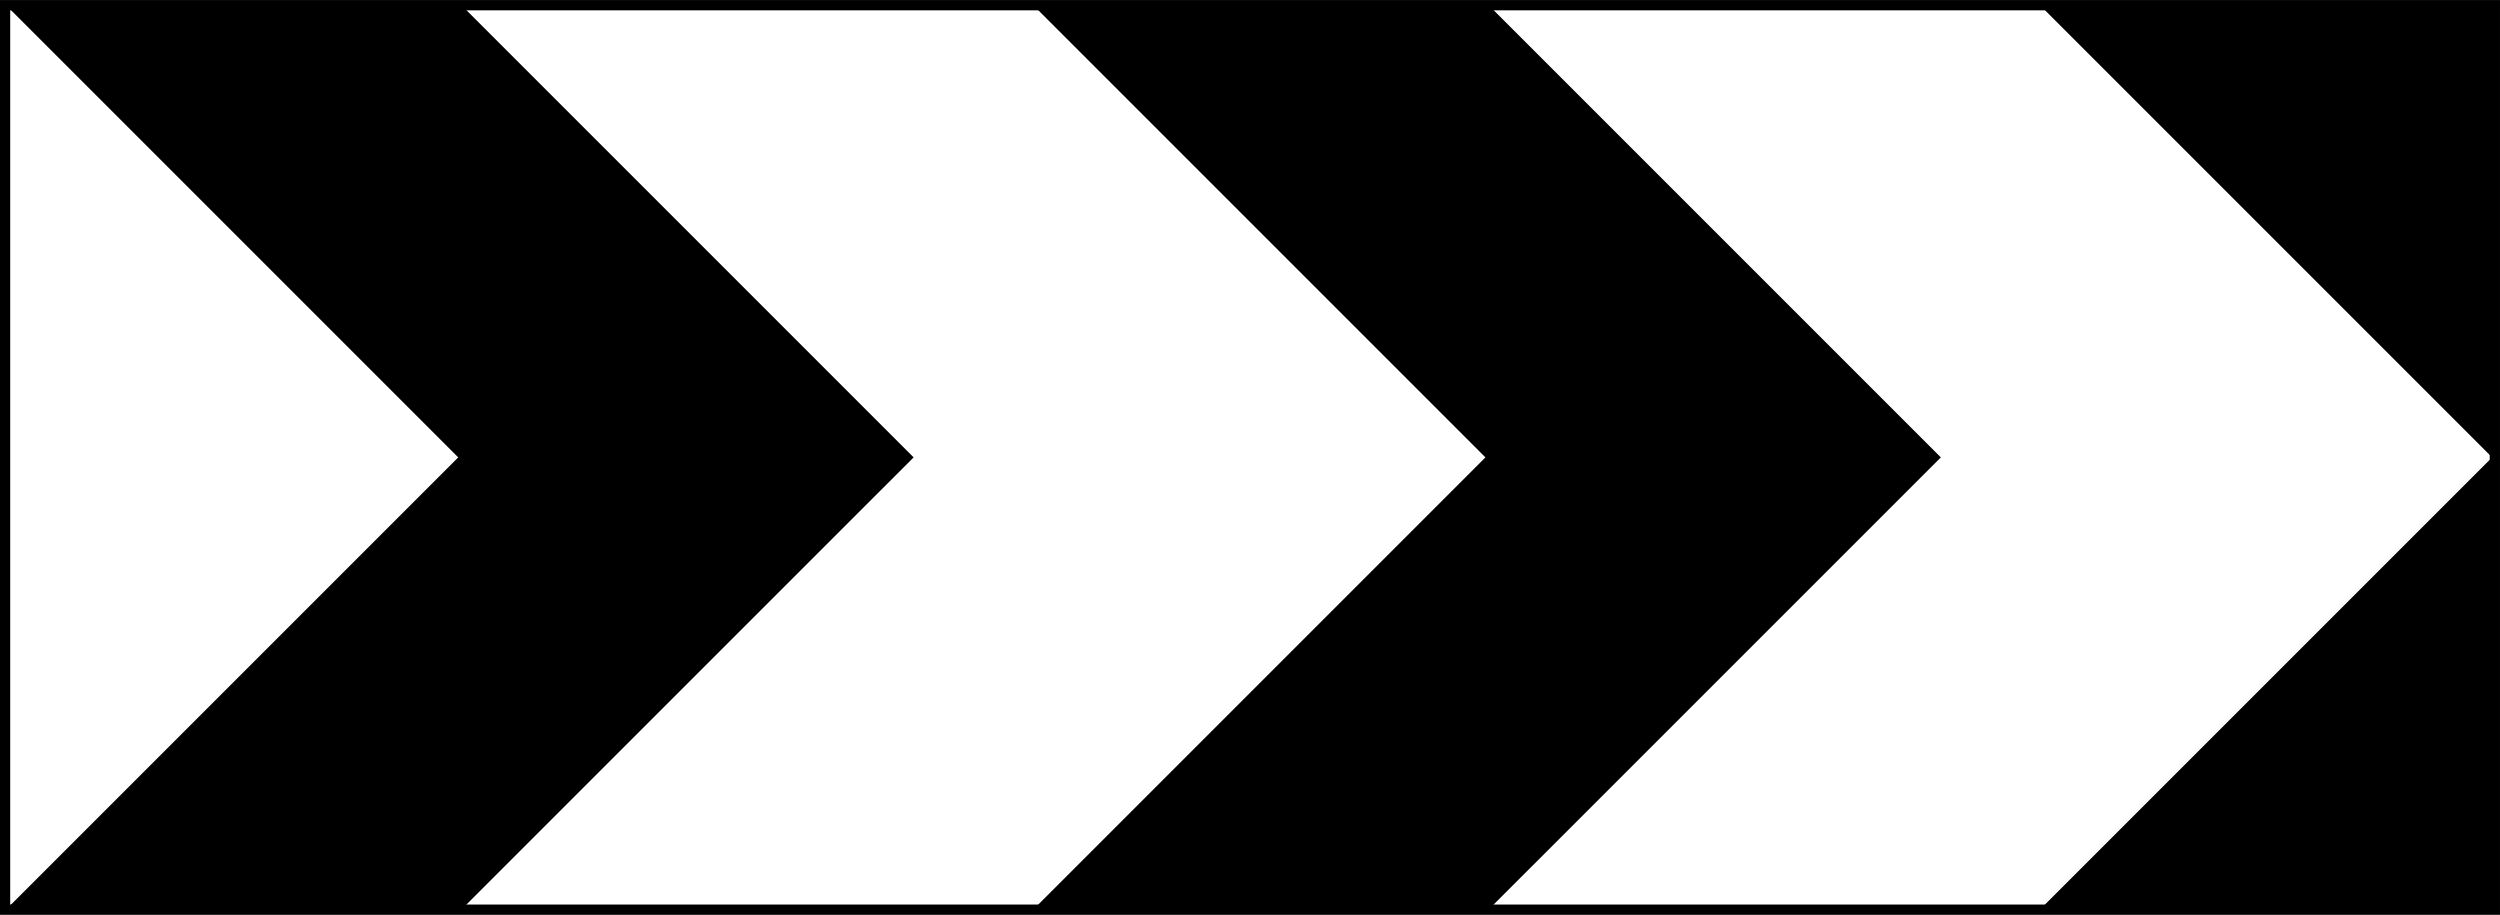
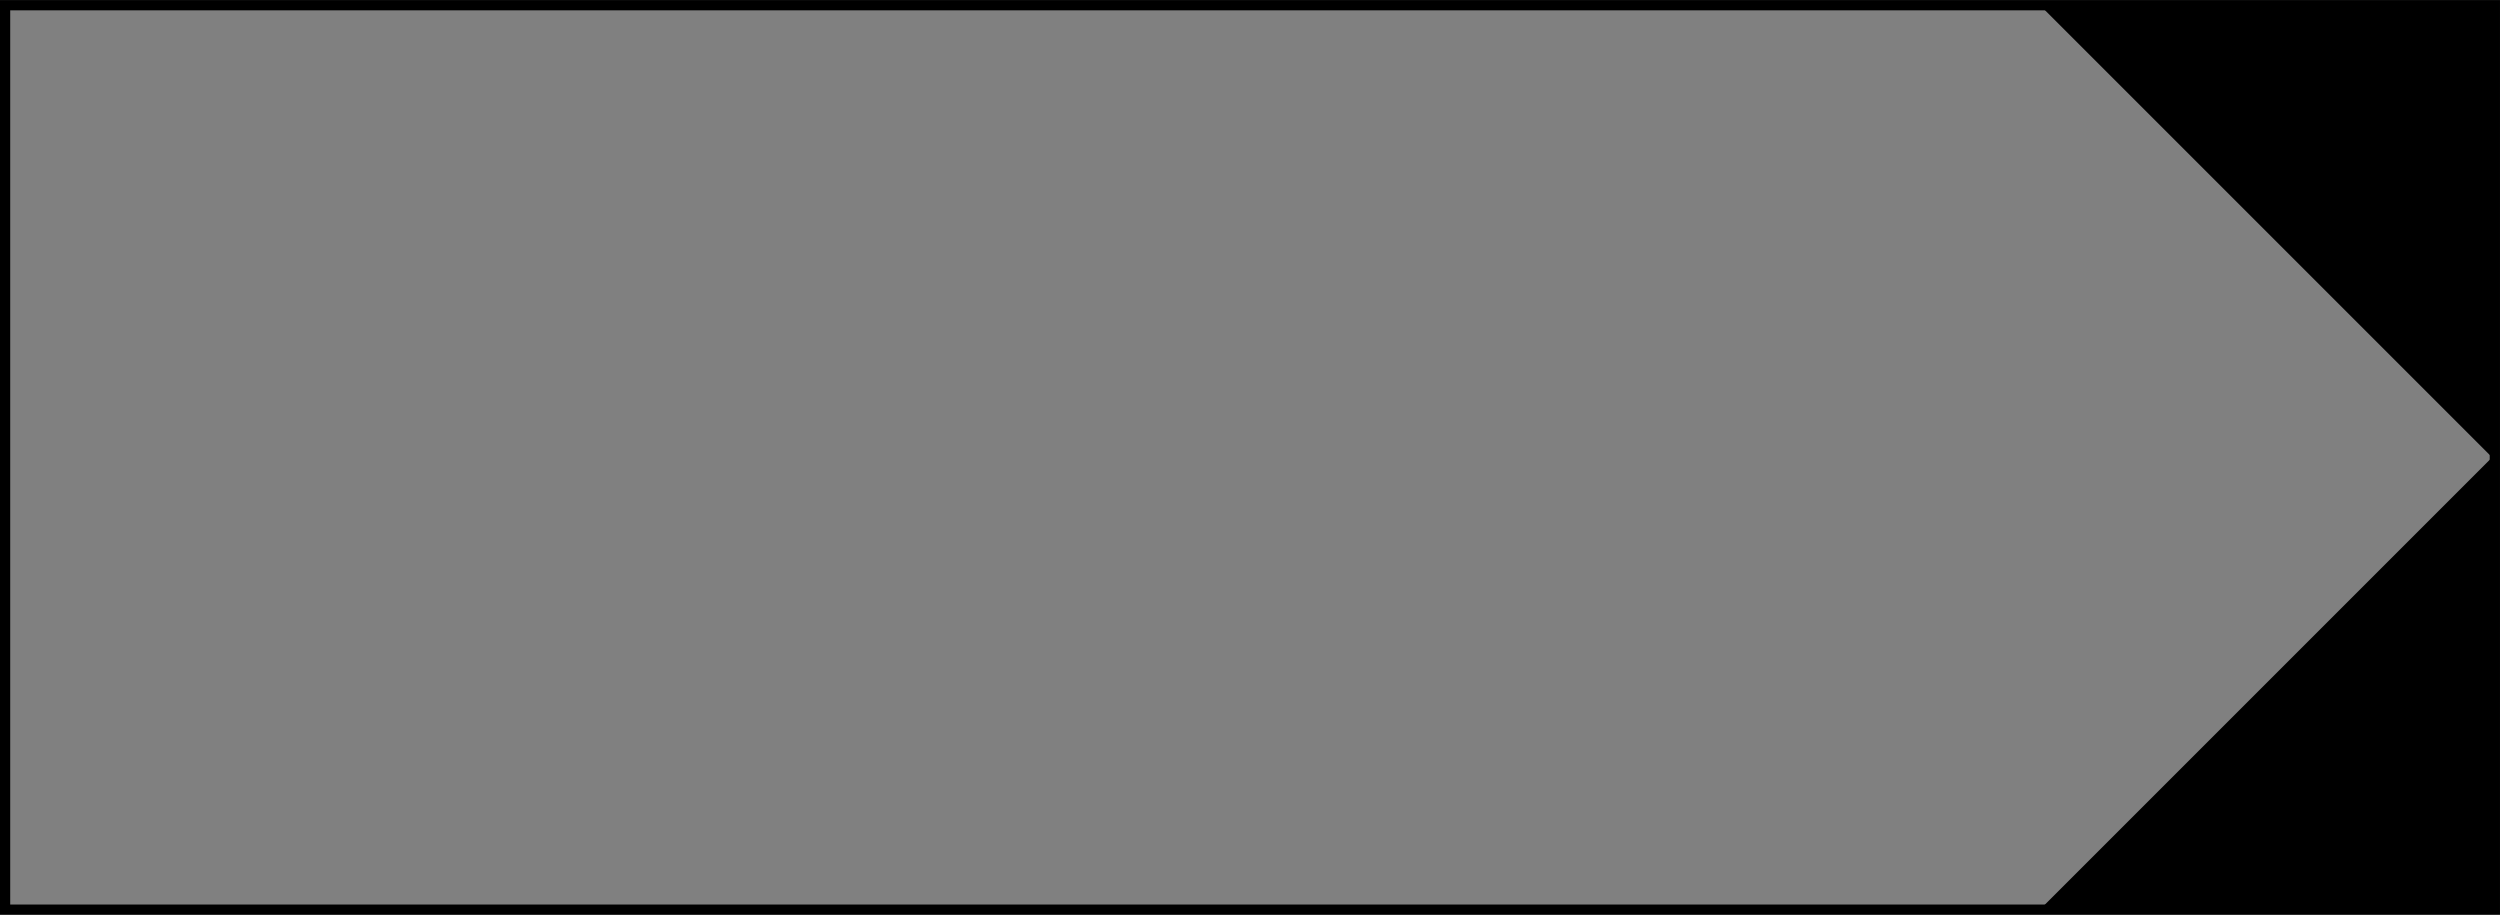
<svg xmlns="http://www.w3.org/2000/svg" xmlns:ns1="http://sodipodi.sourceforge.net/DTD/sodipodi-0.dtd" xmlns:ns2="http://www.inkscape.org/namespaces/inkscape" version="1.1" id="svg8042" width="273.305" height="100" viewBox="0 0 273.305 100" ns1:docname="ppppp108.svg" ns2:version="1.0 (4035a4fb49, 2020-05-01)">
  <rect x="0" y="0" width="273.305" height="100" fill="#808080" stroke="none" />
  <defs id="defs8046" />
  <ns1:namedview ns2:document-rotation="0" pagecolor="#ffffff" bordercolor="#666666" borderopacity="1" objecttolerance="10" gridtolerance="10" guidetolerance="10" ns2:pageopacity="0" ns2:pageshadow="2" ns2:window-width="1920" ns2:window-height="1001" id="namedview8044" showgrid="false" ns2:zoom="1.2984483" ns2:cx="229.98221" ns2:cy="32.277671" ns2:window-x="-9" ns2:window-y="-9" ns2:window-maximized="1" ns2:current-layer="g8050" />
  <g ns2:groupmode="layer" ns2:label="Image" id="g8050" style="display:inline" transform="translate(350.389,-216.652)">
    <g transform="matrix(1.123,0,0,1.123,43.091,-26.644)" id="g8925" style="opacity:1">
-       <path style="color:#000000;font-style:normal;font-variant:normal;font-weight:normal;font-stretch:normal;font-size:medium;line-height:normal;font-family:sans-serif;font-variant-ligatures:normal;font-variant-position:normal;font-variant-caps:normal;font-variant-numeric:normal;font-variant-alternates:normal;font-variant-east-asian:normal;font-feature-settings:normal;font-variation-settings:normal;text-indent:0;text-align:start;text-decoration:none;text-decoration-line:none;text-decoration-style:solid;text-decoration-color:#000000;letter-spacing:normal;word-spacing:normal;text-transform:none;writing-mode:lr-tb;direction:ltr;text-orientation:mixed;dominant-baseline:auto;baseline-shift:baseline;text-anchor:start;white-space:normal;shape-padding:0;shape-margin:0;inline-size:0;clip-rule:nonzero;display:inline;overflow:visible;visibility:visible;isolation:auto;mix-blend-mode:normal;color-interpolation:sRGB;color-interpolation-filters:linearRGB;solid-color:#000000;solid-opacity:1;vector-effect:none;fill:#ffffff;fill-opacity:1;fill-rule:nonzero;stroke:none;stroke-width:1;stroke-linecap:butt;stroke-linejoin:miter;stroke-miterlimit:4;stroke-dasharray:none;stroke-dashoffset:0;stroke-opacity:1;color-rendering:auto;image-rendering:auto;shape-rendering:auto;text-rendering:auto;enable-background:accumulate;stop-color:#000000;stop-opacity:1" d="m -349.889,217.152 h 242.375 v 88.049 h -242.375 z" id="path8927" />
      <path style="color:#000000;font-style:normal;font-variant:normal;font-weight:normal;font-stretch:normal;font-size:medium;line-height:normal;font-family:sans-serif;font-variant-ligatures:normal;font-variant-position:normal;font-variant-caps:normal;font-variant-numeric:normal;font-variant-alternates:normal;font-variant-east-asian:normal;font-feature-settings:normal;font-variation-settings:normal;text-indent:0;text-align:start;text-decoration:none;text-decoration-line:none;text-decoration-style:solid;text-decoration-color:#000000;letter-spacing:normal;word-spacing:normal;text-transform:none;writing-mode:lr-tb;direction:ltr;text-orientation:mixed;dominant-baseline:auto;baseline-shift:baseline;text-anchor:start;white-space:normal;shape-padding:0;shape-margin:0;inline-size:0;clip-rule:nonzero;display:inline;overflow:visible;visibility:visible;isolation:auto;mix-blend-mode:normal;color-interpolation:sRGB;color-interpolation-filters:linearRGB;solid-color:#000000;solid-opacity:1;vector-effect:none;fill:#000000;fill-opacity:1;fill-rule:nonzero;stroke:none;stroke-width:1;stroke-linecap:butt;stroke-linejoin:miter;stroke-miterlimit:4;stroke-dasharray:none;stroke-dashoffset:0;stroke-opacity:1;color-rendering:auto;image-rendering:auto;shape-rendering:auto;text-rendering:auto;enable-background:accumulate;stop-color:#000000;stop-opacity:1" d="m -350.389,216.652 v 0.5 88.549 h 243.375 v -89.049 z m 1,1 h 241.375 v 87.049 h -241.375 z" id="path8929" />
    </g>
    <path id="rect8076" style="opacity:1;fill:#000000;stroke-width:0.495" d="m -127.385,217.214 49.44,49.44 -49.437,49.437 h 49.738 v -98.877 z" />
-     <path id="path8094" style="opacity:1;fill:#000000;stroke-width:0.495" d="m -237.437,217.214 49.44,49.44 -49.437,49.437 h 49.782 l 49.44,-49.437 -49.442,-49.44 z" />
-     <path id="path8088" style="opacity:1;fill:#000000;stroke-width:0.495" d="m -349.735,217.214 49.44,49.44 -49.437,49.437 h 49.782 l 49.44,-49.437 -49.442,-49.44 z" />
  </g>
</svg>